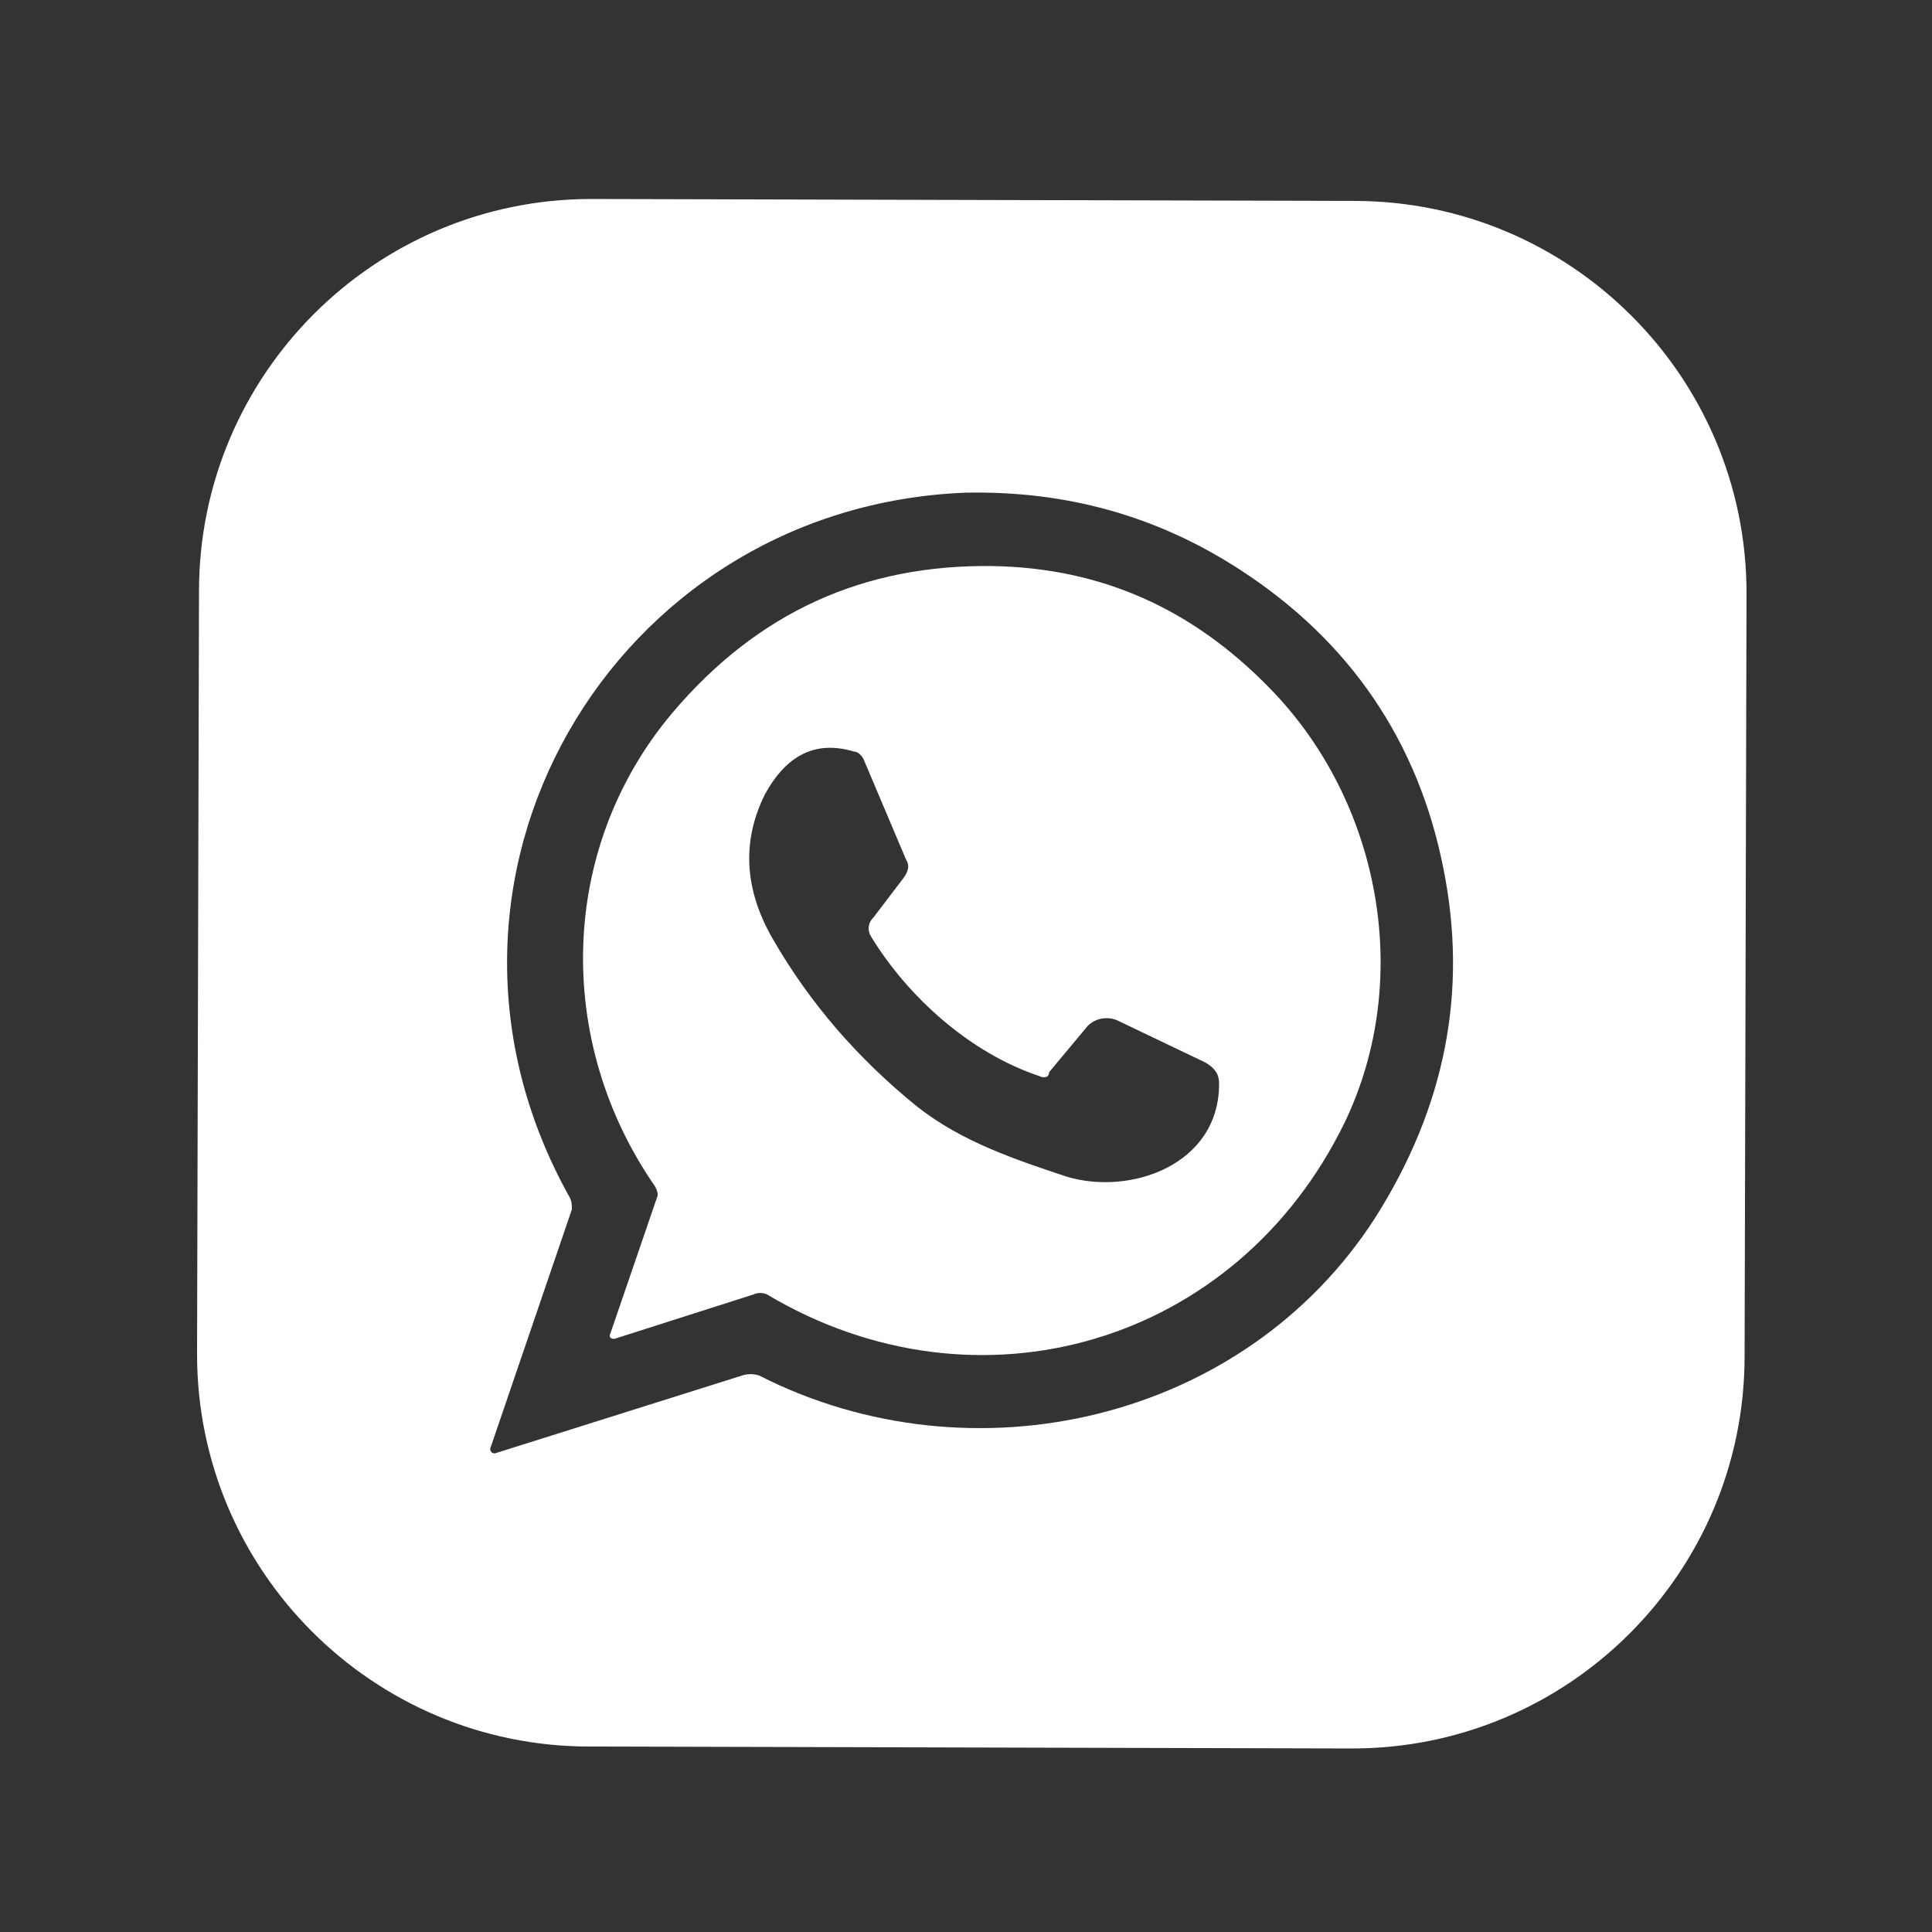
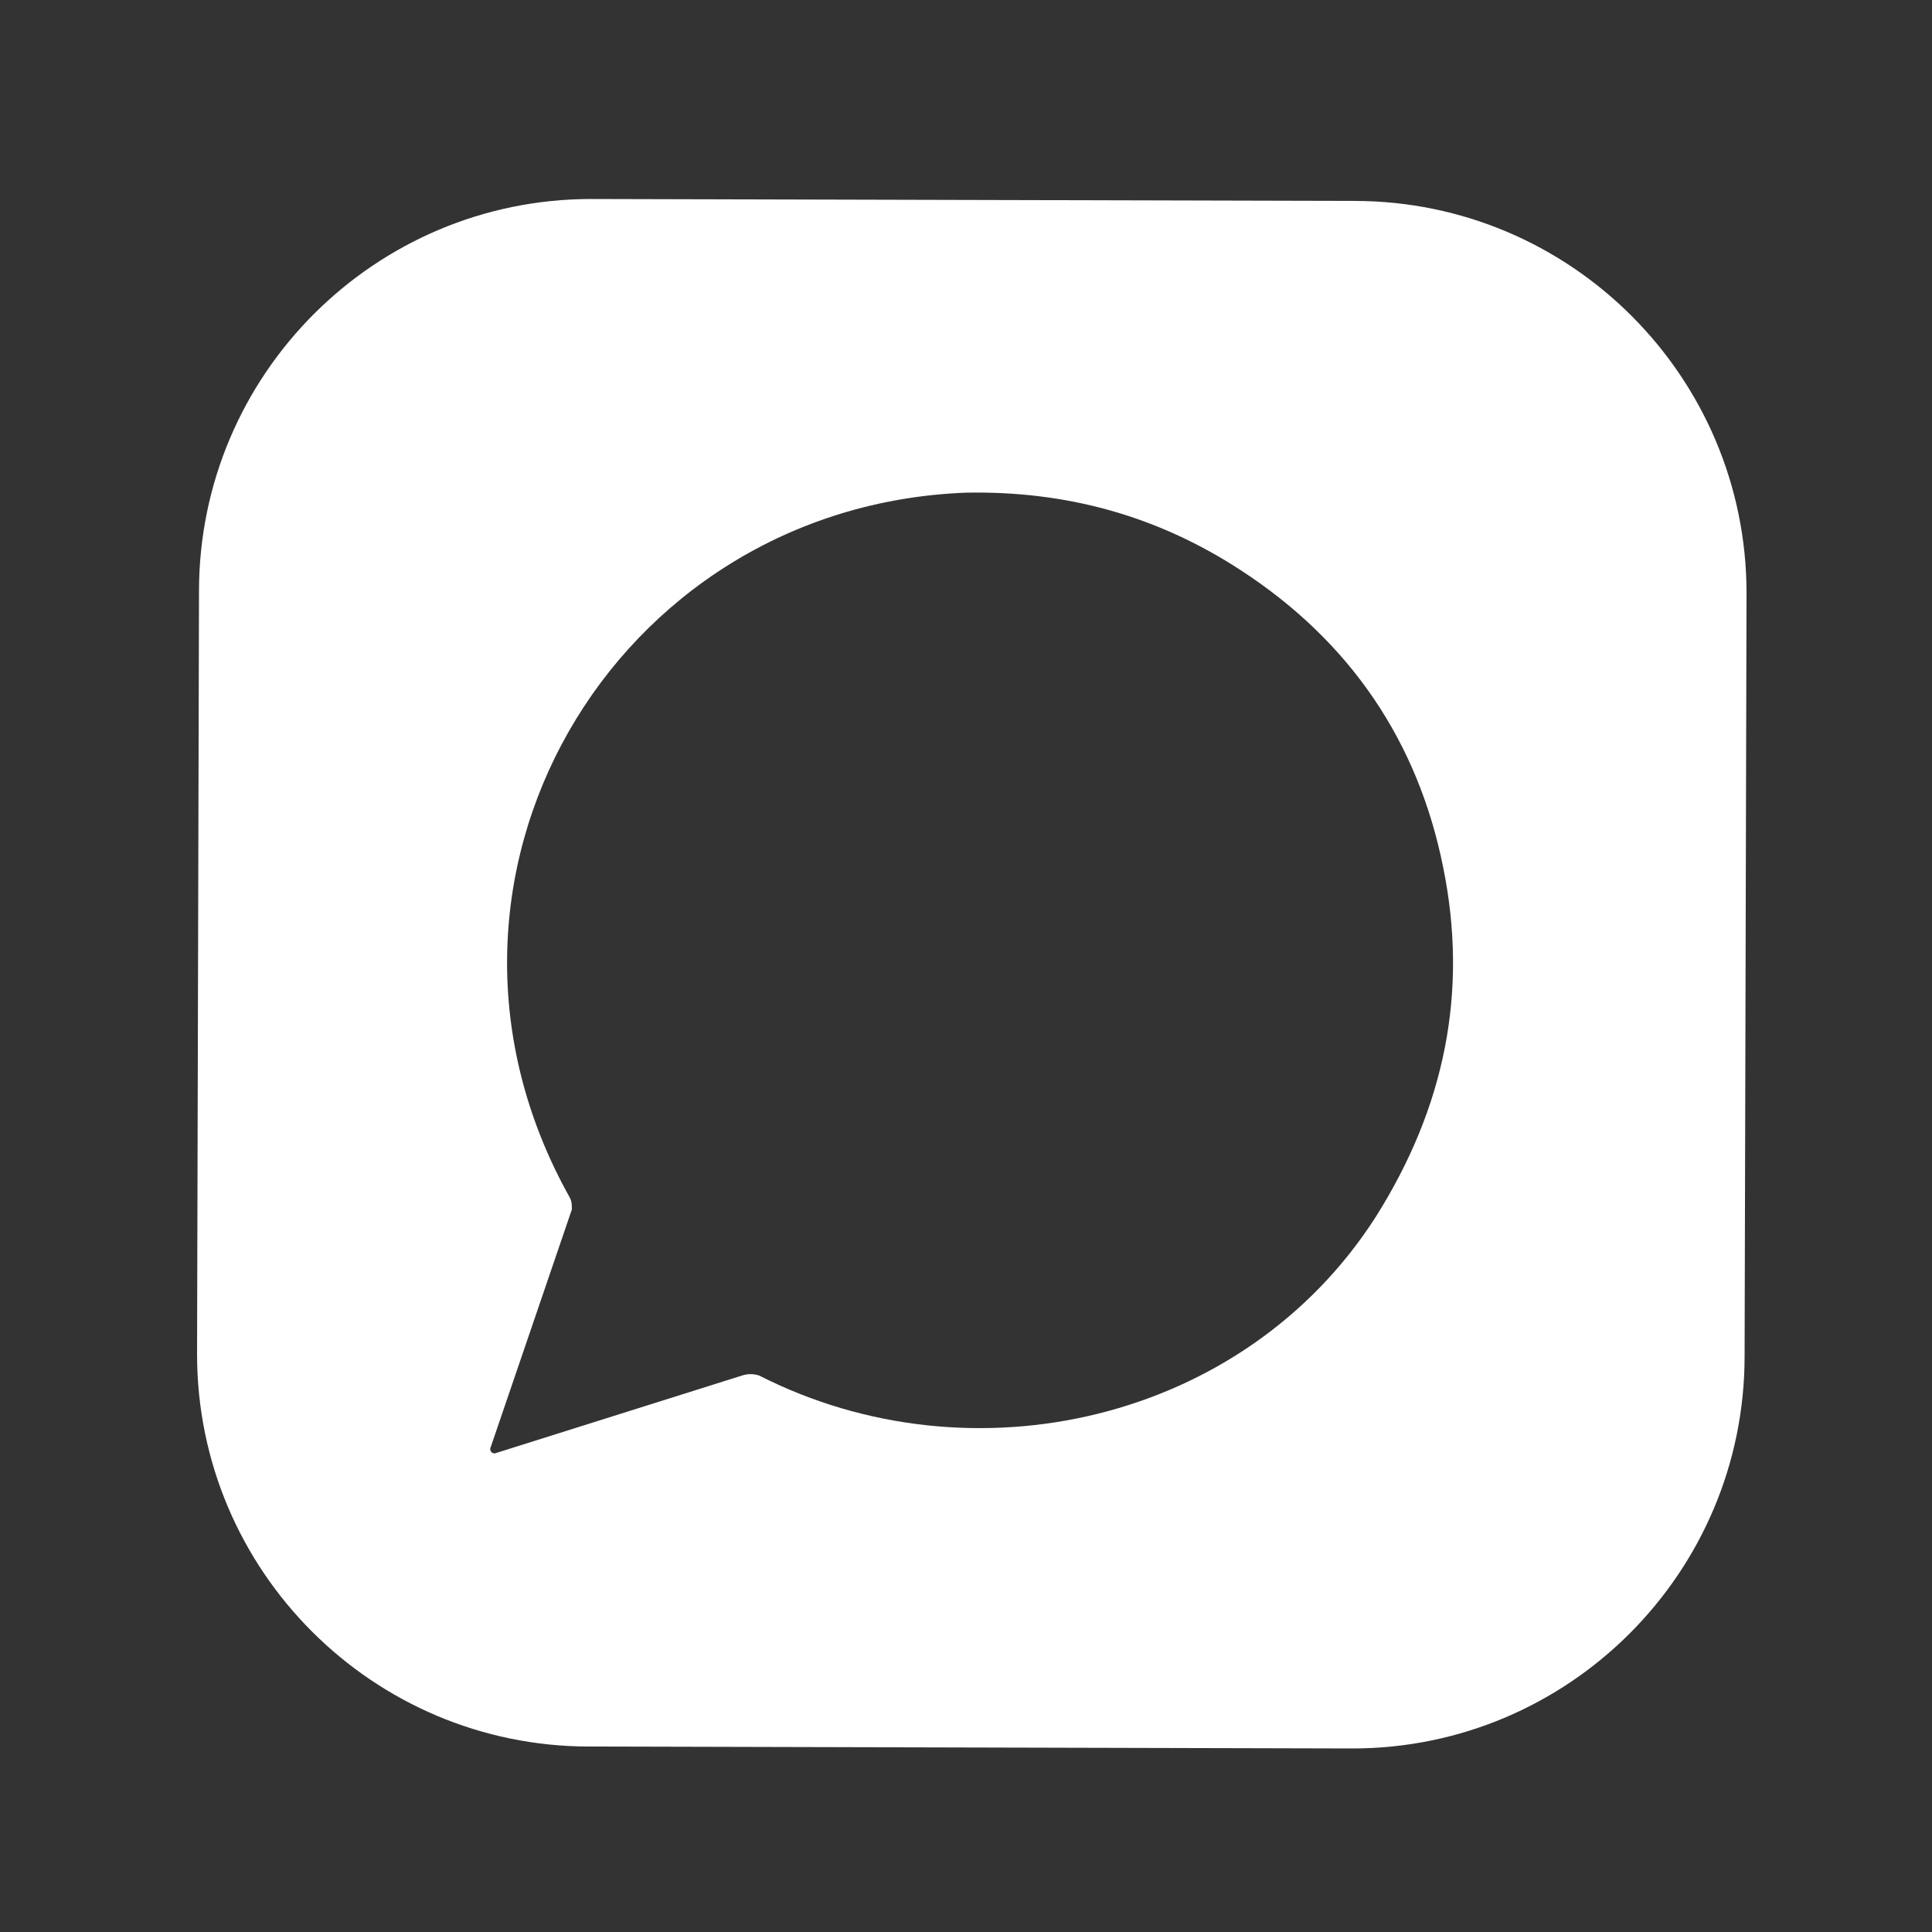
<svg xmlns="http://www.w3.org/2000/svg" fill="#ffffff" viewBox="0 0 100 100">
  <rect x="0" y="0" width="100" height="100" fill="#333333" stroke="none" />
  <g>
    <path d="M90.3,70.2c0,11.2-9.1,20.3-20.3,20.3l-39.5-0.1c-11.2,0-20.3-9.1-20.3-20.3l0.1-39.5c0-11.2,9.1-20.3,20.3-20.3l39.5,0.1 c11.2,0,20.3,9.1,20.3,20.3L90.3,70.2 M39.3,71.2c11,5.6,25.1,2.4,31.9-8.2c3.6-5.7,4.8-11.7,3.5-18.1c-1.3-6.5-4.8-11.7-10.5-15.4 c-4.3-2.8-9-4.1-14.2-4C31.7,26.2,20.3,45.6,29.5,62c0.1,0.2,0.1,0.4,0.1,0.6l-4.2,12.3c-0.1,0.2,0.1,0.4,0.3,0.3l12.7-4 C38.7,71.1,39,71.1,39.3,71.2L39.3,71.2z" />
-     <path d="M39,67l-7.2,2.3c-0.2,0-0.3-0.1-0.2-0.3l2.4-7c0.1-0.2,0-0.4-0.1-0.6c-5.2-7.5-5-17.5,0.9-24.5c4.4-5.2,9.9-7.7,16.6-7.6 c5.6,0.1,10.3,2.2,14.3,6.3c5.7,5.8,7.5,15,3.9,22.5C64,69.6,50.6,73.5,39.7,67C39.5,66.9,39.2,66.9,39,67 M53.8,55.7 c-3.6-1.2-6.8-4.1-8.7-7.2c-0.2-0.3-0.2-0.7,0.1-1l1.6-2.1c0.2-0.3,0.3-0.6,0.1-0.9l-2.2-5.2c-0.1-0.2-0.3-0.4-0.5-0.4 c-2-0.6-3.5,0.2-4.6,2.2c-1.2,2.4-1.1,4.9,0.4,7.5c1.9,3.3,4.4,6.2,7.5,8.7c2.3,1.8,5,2.7,7.7,3.6c3.3,1,7.9-0.6,7.9-4.8 c0-0.5-0.2-0.8-0.7-1.1l-4.6-2.2c-0.5-0.2-1.1-0.1-1.5,0.3l-2,2.4C54.3,55.8,54,55.8,53.8,55.7L53.8,55.7z" />
  </g>
</svg>